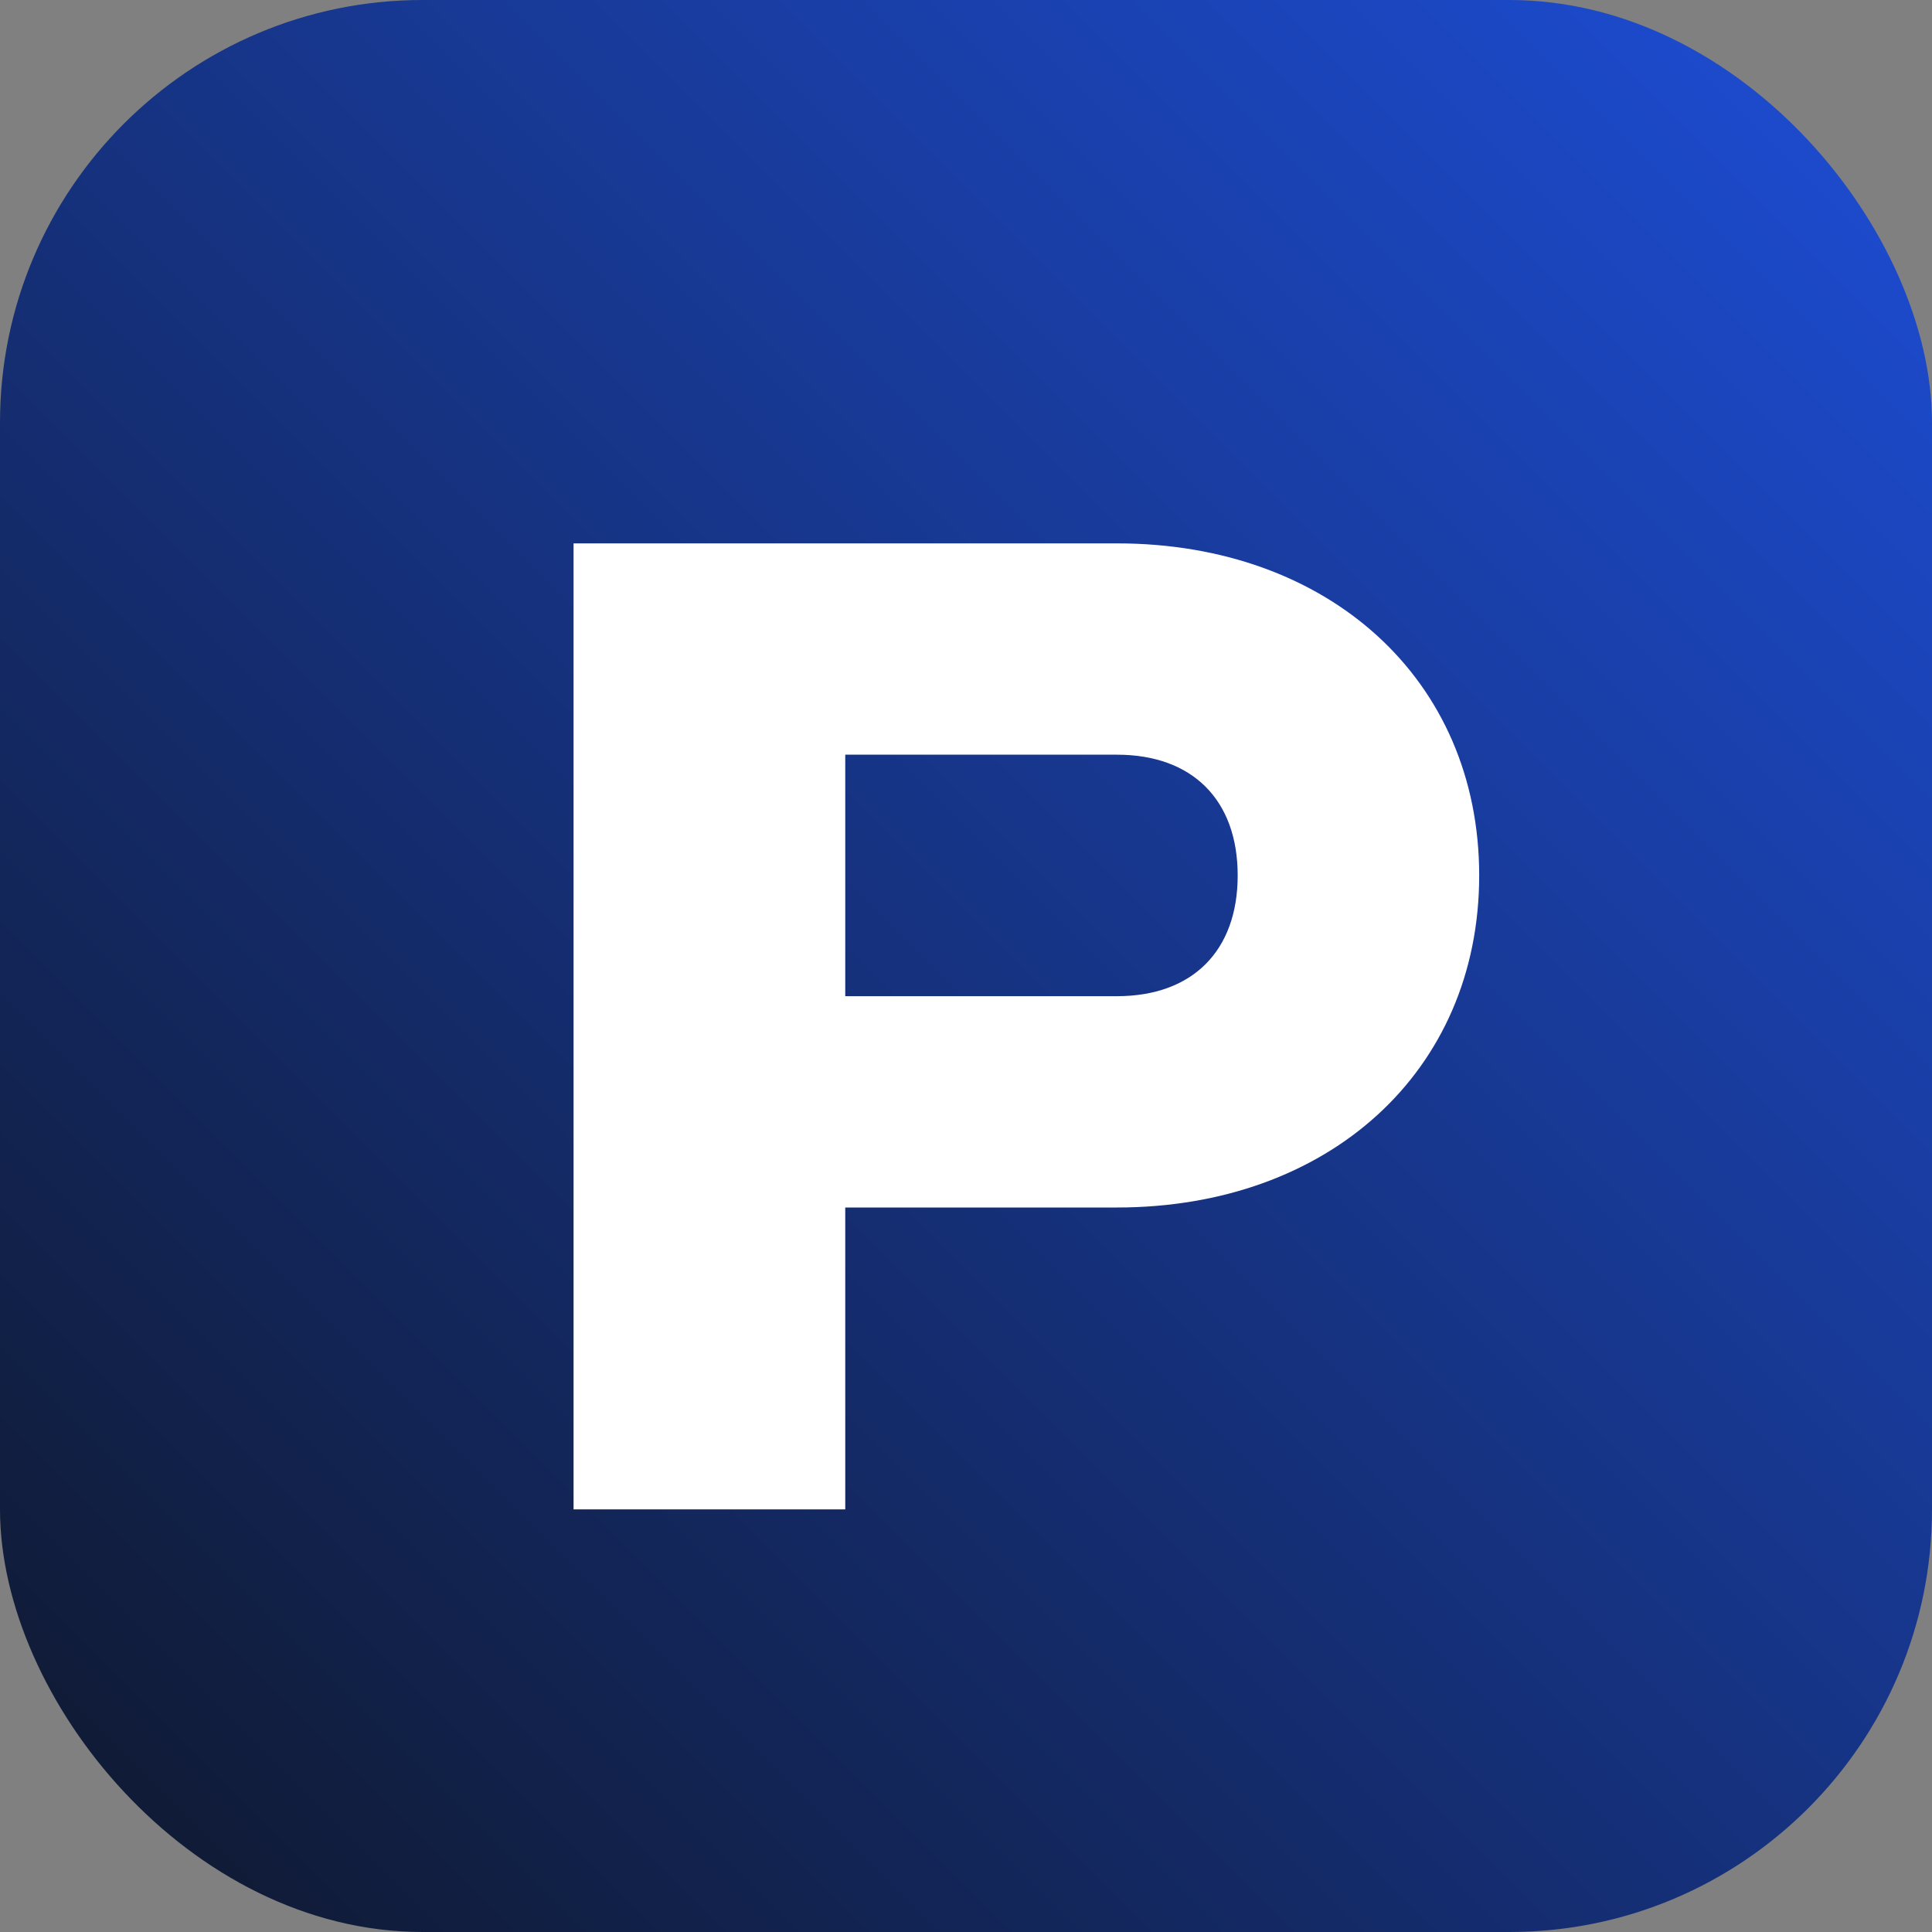
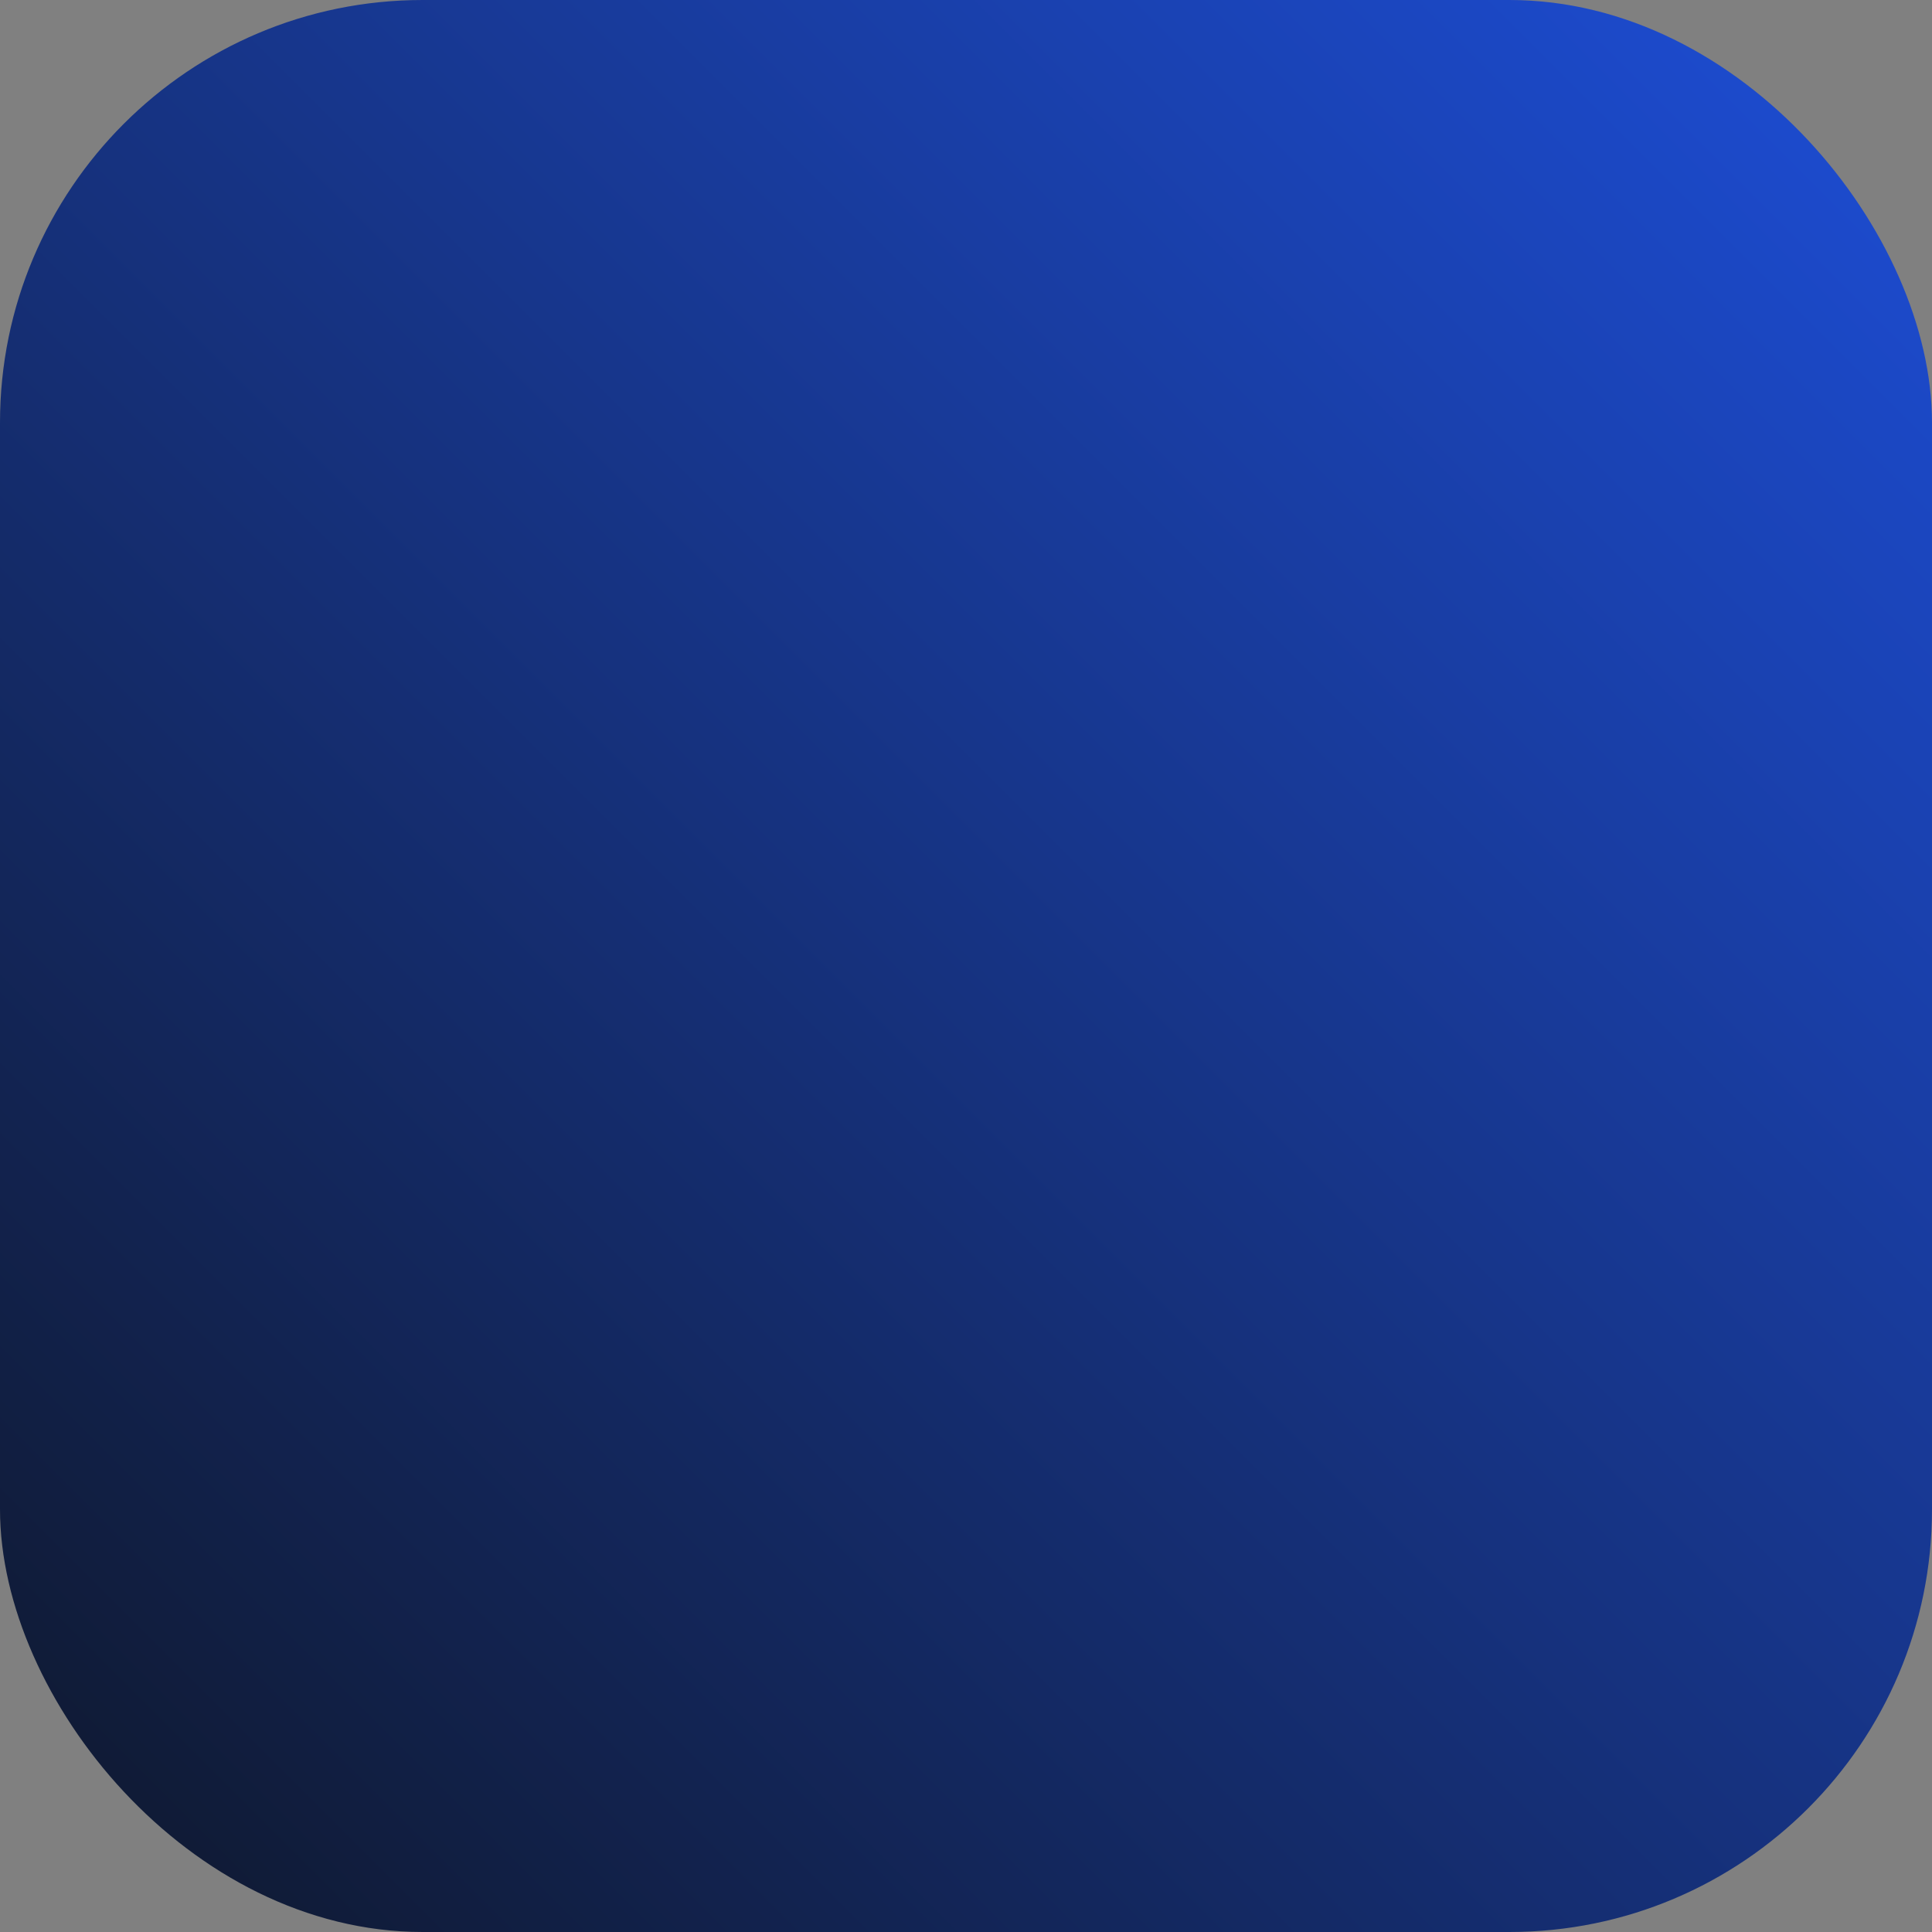
<svg xmlns="http://www.w3.org/2000/svg" viewBox="0 0 64 64">
  <rect x="0" y="0" width="64" height="64" fill="#808080" stroke="none" />
  <defs>
    <linearGradient id="bg" x1="0%" y1="100%" x2="100%" y2="0%">
      <stop offset="0%" stop-color="#0F172A" />
      <stop offset="100%" stop-color="#1D4ED8" />
    </linearGradient>
  </defs>
  <rect width="64" height="64" rx="14" fill="url(#bg)" />
-   <path d="M19 18h18c7 0 12 4.5 12 11s-5 11-12 11h-9v10h-9V18zm18 15c2.5 0 4-1.5 4-4s-1.5-4-4-4h-9v8h9z" fill="#ffffff" />
</svg>